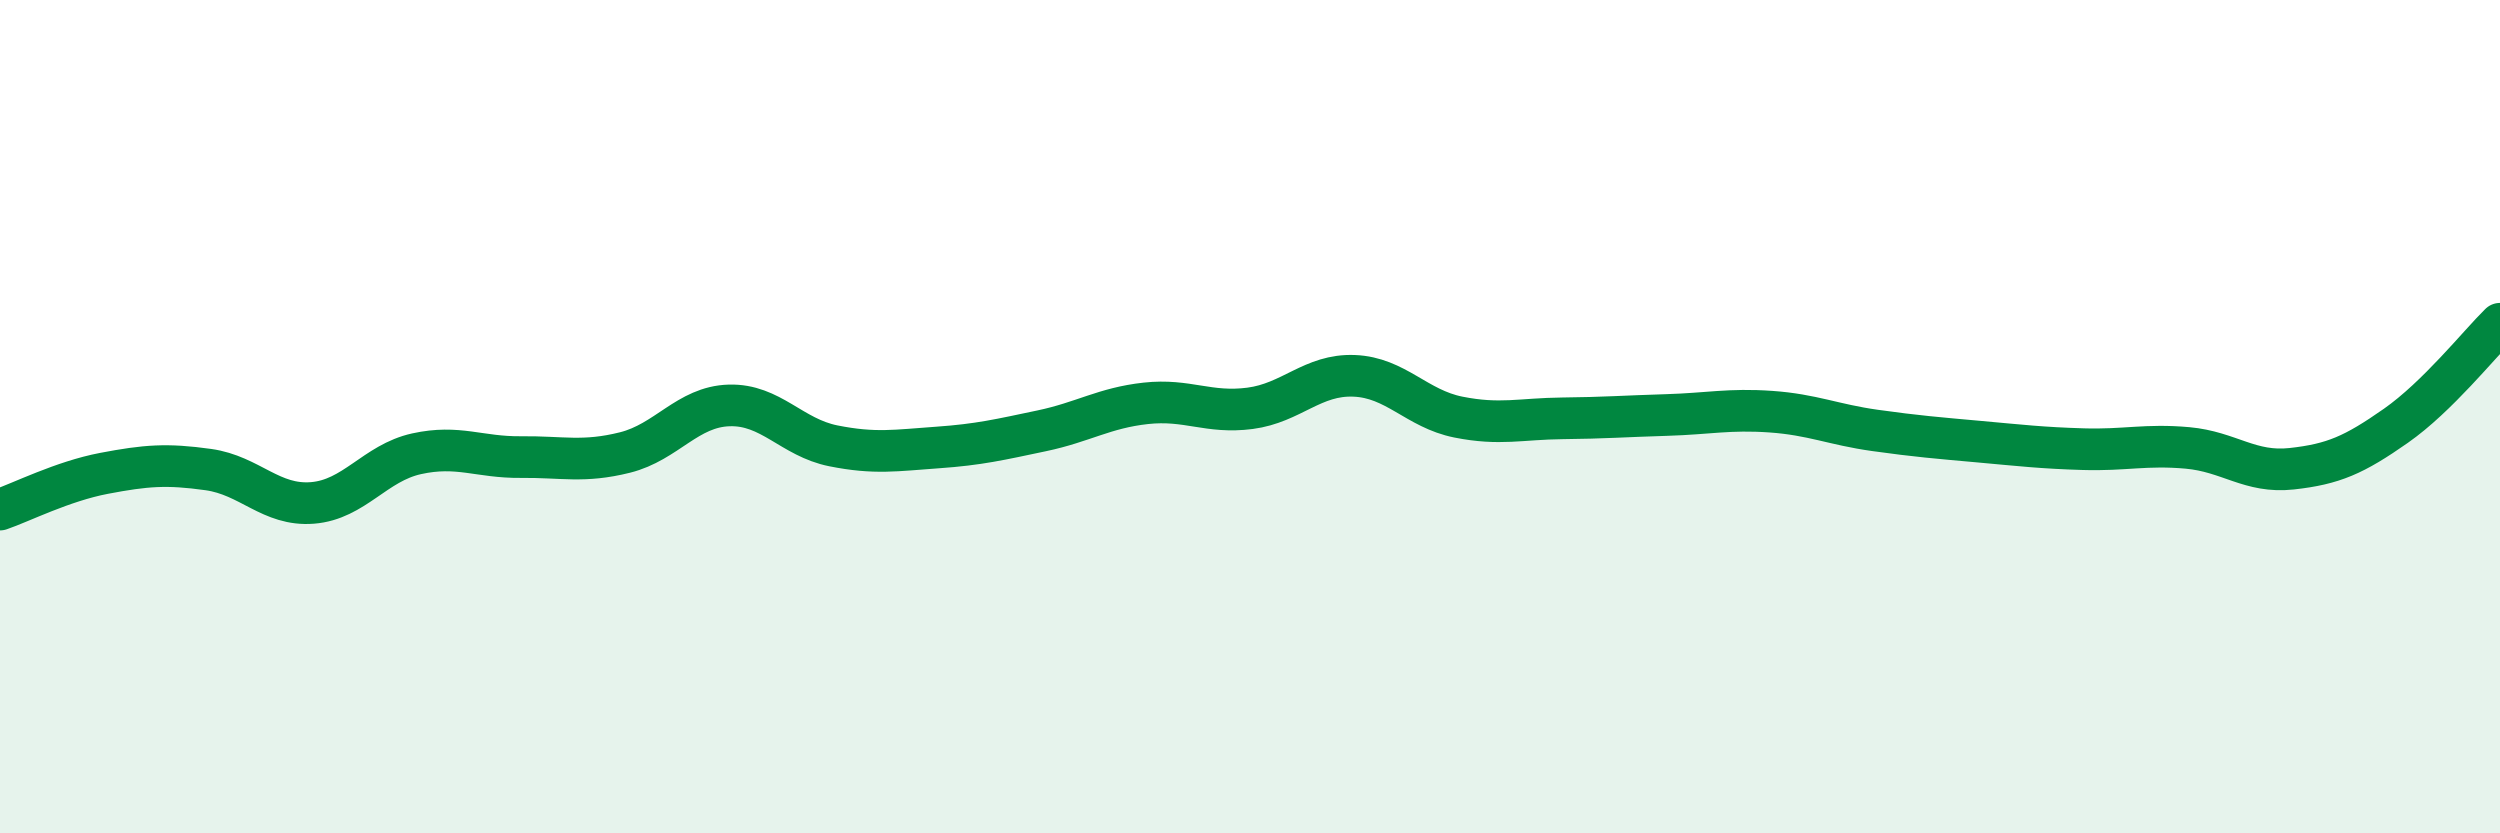
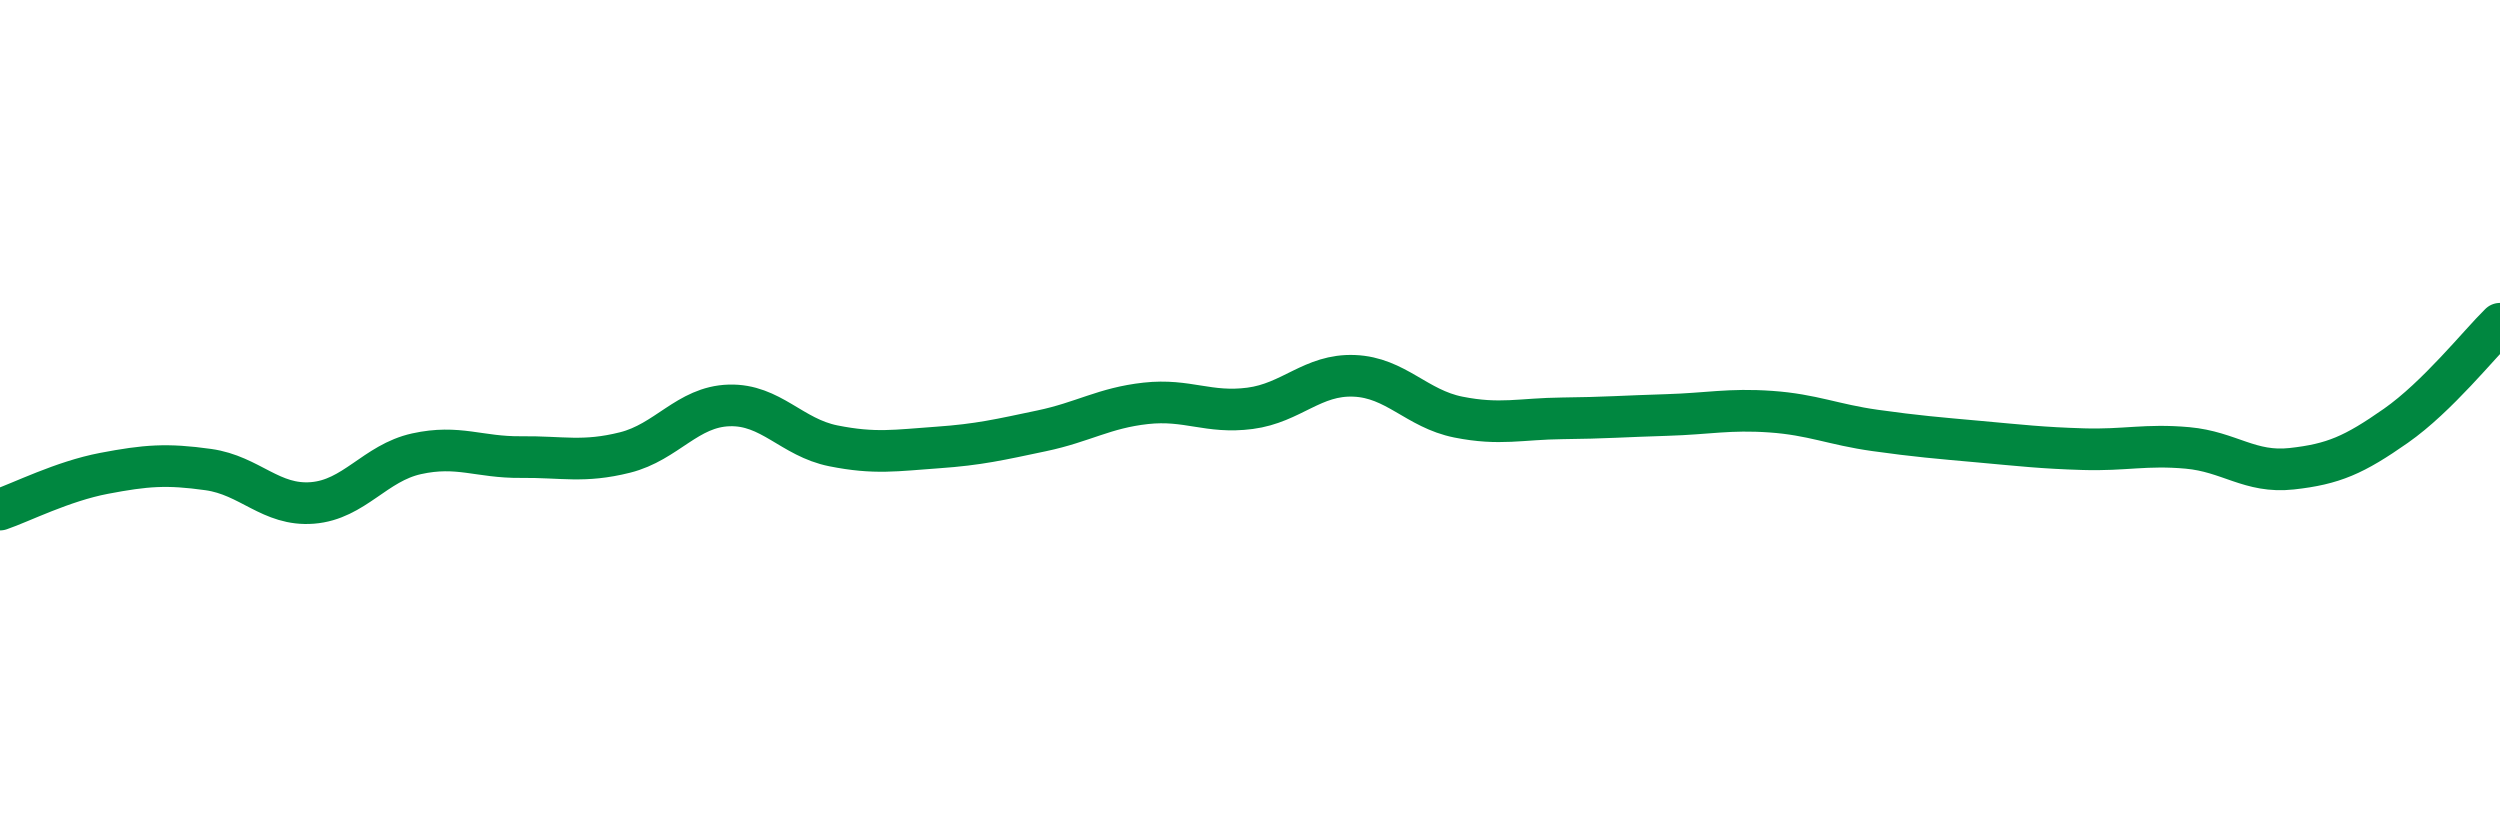
<svg xmlns="http://www.w3.org/2000/svg" width="60" height="20" viewBox="0 0 60 20">
-   <path d="M 0,12.23 C 0.5,12.06 1.5,11.55 2.5,11.36 C 3.5,11.17 4,11.13 5,11.27 C 6,11.41 6.5,12.15 7.5,12.07 C 8.5,11.99 9,11.11 10,10.89 C 11,10.67 11.5,10.98 12.5,10.97 C 13.5,10.96 14,11.11 15,10.86 C 16,10.61 16.5,9.76 17.5,9.73 C 18.5,9.7 19,10.5 20,10.7 C 21,10.9 21.5,10.81 22.5,10.74 C 23.5,10.67 24,10.55 25,10.34 C 26,10.13 26.5,9.79 27.5,9.68 C 28.5,9.57 29,9.93 30,9.8 C 31,9.67 31.5,8.98 32.5,9.02 C 33.5,9.06 34,9.81 35,10.01 C 36,10.21 36.5,10.05 37.5,10.04 C 38.5,10.03 39,9.99 40,9.96 C 41,9.93 41.5,9.81 42.5,9.88 C 43.5,9.95 44,10.19 45,10.33 C 46,10.47 46.5,10.51 47.5,10.6 C 48.5,10.69 49,10.75 50,10.78 C 51,10.81 51.5,10.66 52.5,10.75 C 53.5,10.84 54,11.36 55,11.25 C 56,11.14 56.5,10.92 57.5,10.22 C 58.5,9.52 59.5,8.26 60,7.77L60 20L0 20Z" fill="#008740" opacity="0.1" stroke-linecap="round" stroke-linejoin="round" />
  <path d="M 0,12.23 C 0.5,12.06 1.5,11.55 2.5,11.36 C 3.5,11.17 4,11.13 5,11.27 C 6,11.41 6.5,12.15 7.5,12.07 C 8.5,11.99 9,11.11 10,10.89 C 11,10.67 11.5,10.98 12.5,10.97 C 13.5,10.96 14,11.11 15,10.86 C 16,10.61 16.5,9.76 17.5,9.73 C 18.5,9.7 19,10.5 20,10.7 C 21,10.9 21.5,10.81 22.5,10.74 C 23.5,10.67 24,10.55 25,10.34 C 26,10.13 26.5,9.79 27.5,9.68 C 28.5,9.57 29,9.93 30,9.8 C 31,9.67 31.5,8.98 32.5,9.02 C 33.5,9.06 34,9.81 35,10.01 C 36,10.21 36.5,10.05 37.5,10.04 C 38.5,10.03 39,9.99 40,9.96 C 41,9.93 41.5,9.81 42.5,9.88 C 43.5,9.95 44,10.19 45,10.33 C 46,10.47 46.5,10.51 47.5,10.6 C 48.5,10.69 49,10.75 50,10.78 C 51,10.81 51.5,10.66 52.5,10.75 C 53.5,10.84 54,11.36 55,11.25 C 56,11.14 56.5,10.92 57.5,10.22 C 58.5,9.52 59.5,8.26 60,7.77" stroke="#008740" stroke-width="1" fill="none" stroke-linecap="round" stroke-linejoin="round" />
</svg>